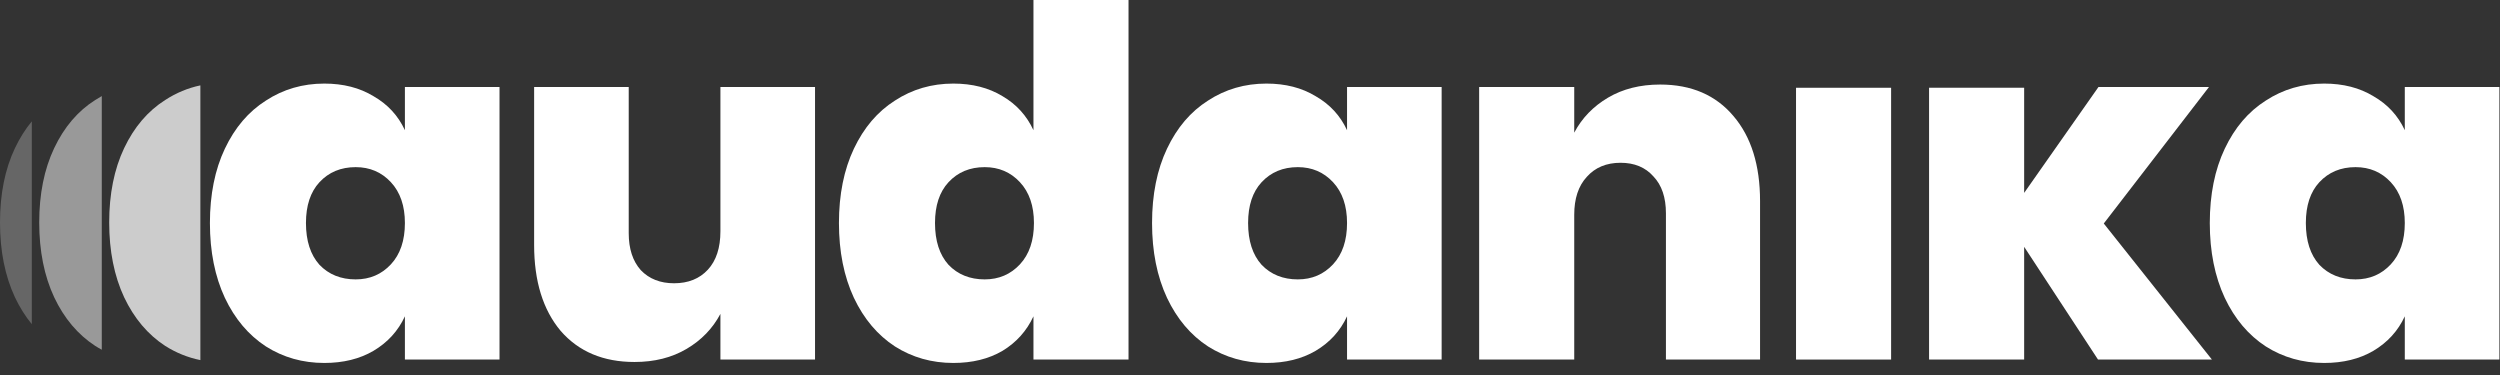
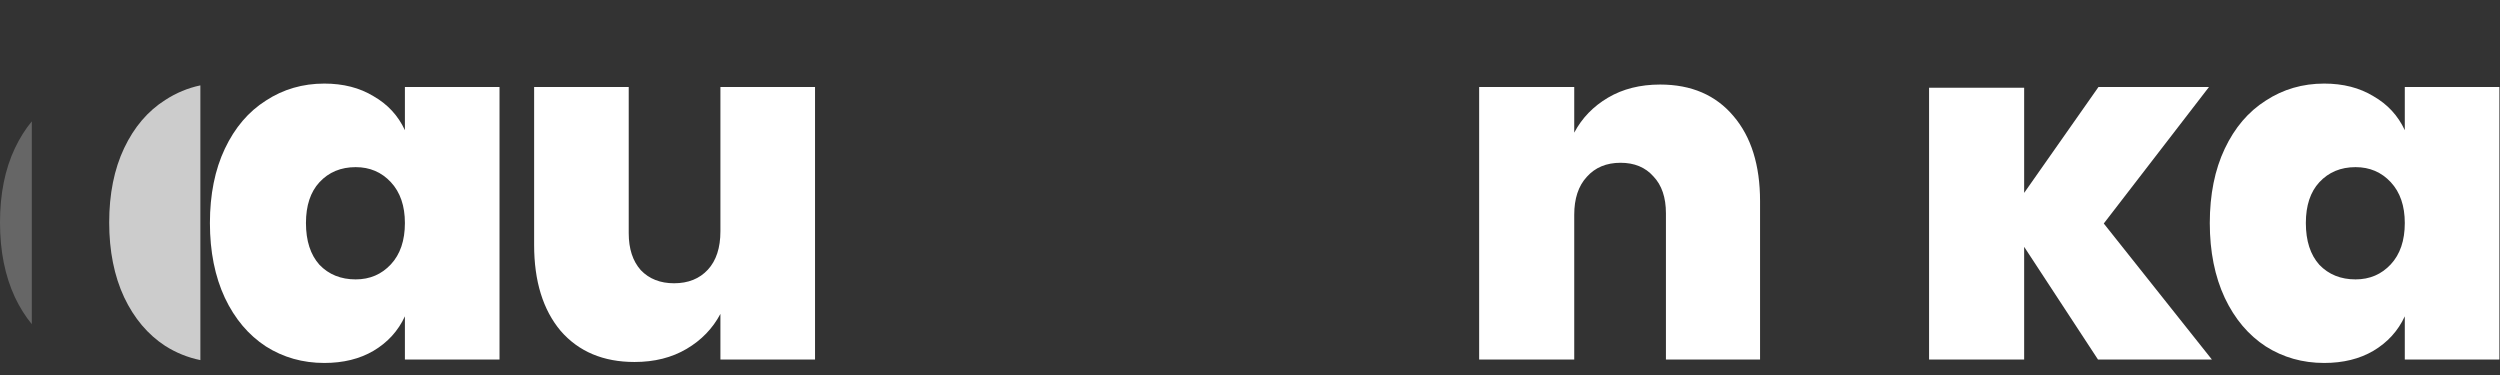
<svg xmlns="http://www.w3.org/2000/svg" width="180" height="27" viewBox="0 0 180 27" fill="none">
  <rect x="0" y="0" width="180" height="27" fill="#333333" stroke="none" />
  <g clip-path="url(#clip0)">
-     <path d="M136.16 6.319H129.314V25.888H136.16V6.319Z" fill="white" />
    <path fill-rule="evenodd" clip-rule="evenodd" d="M138.893 6.319V25.887H145.739V17.771L151.056 25.887H159.257L151.472 16.092L159.048 6.262H151.091L145.739 13.888V6.319H138.893Z" fill="white" />
-     <path fill-rule="evenodd" clip-rule="evenodd" d="M73.436 19.032C72.764 19.754 71.918 20.116 70.899 20.116C69.834 20.116 68.964 19.766 68.293 19.066C67.644 18.343 67.32 17.34 67.32 16.058C67.32 14.798 67.644 13.819 68.293 13.119C68.964 12.396 69.834 12.034 70.899 12.034C71.918 12.034 72.764 12.396 73.436 13.119C74.108 13.842 74.444 14.821 74.444 16.058C74.444 17.317 74.108 18.308 73.436 19.032ZM74.409 0V9.375C73.923 8.326 73.181 7.51 72.185 6.927C71.189 6.32 70.007 6.018 68.641 6.018C67.088 6.018 65.686 6.425 64.435 7.242C63.184 8.034 62.2 9.189 61.481 10.705C60.764 12.221 60.404 14.005 60.404 16.058C60.404 18.11 60.764 19.905 61.481 21.445C62.2 22.961 63.184 24.127 64.435 24.943C65.686 25.736 67.088 26.133 68.641 26.133C70.007 26.133 71.189 25.842 72.185 25.258C73.181 24.652 73.923 23.824 74.409 22.775V25.888H81.254V0H74.409Z" fill="white" />
    <path fill-rule="evenodd" clip-rule="evenodd" d="M28.145 19.032C27.474 19.754 26.628 20.116 25.609 20.116C24.543 20.116 23.674 19.766 23.002 19.066C22.354 18.343 22.029 17.34 22.029 16.058C22.029 14.798 22.354 13.819 23.002 13.119C23.674 12.396 24.543 12.034 25.609 12.034C26.628 12.034 27.474 12.396 28.145 13.119C28.817 13.842 29.153 14.821 29.153 16.058C29.153 17.317 28.817 18.308 28.145 19.032ZM29.153 6.262V9.375C28.667 8.326 27.914 7.51 26.894 6.927C25.898 6.32 24.717 6.018 23.35 6.018C21.797 6.018 20.396 6.425 19.145 7.242C17.894 8.034 16.909 9.189 16.191 10.705C15.473 12.221 15.114 14.005 15.114 16.058C15.114 18.11 15.473 19.905 16.191 21.445C16.909 22.961 17.894 24.127 19.145 24.943C20.396 25.736 21.797 26.133 23.35 26.133C24.717 26.133 25.898 25.842 26.894 25.258C27.914 24.652 28.667 23.824 29.153 22.775V25.888H35.965V6.262H29.153Z" fill="white" />
    <path fill-rule="evenodd" clip-rule="evenodd" d="M58.682 25.888V6.262H51.87V16.652C51.87 17.841 51.569 18.763 50.967 19.416C50.365 20.069 49.553 20.395 48.534 20.395C47.538 20.395 46.739 20.08 46.137 19.451C45.557 18.798 45.268 17.912 45.268 16.792V6.262H38.457V17.632C38.457 20.244 39.094 22.308 40.368 23.824C41.665 25.316 43.438 26.063 45.685 26.063C47.121 26.063 48.372 25.748 49.438 25.118C50.504 24.489 51.314 23.649 51.87 22.6V25.888H58.682Z" fill="white" />
-     <path fill-rule="evenodd" clip-rule="evenodd" d="M95.98 19.032C95.307 19.754 94.462 20.116 93.442 20.116C92.377 20.116 91.508 19.766 90.836 19.066C90.187 18.343 89.863 17.34 89.863 16.058C89.863 14.798 90.187 13.819 90.836 13.119C91.508 12.396 92.377 12.034 93.442 12.034C94.462 12.034 95.307 12.396 95.98 13.119C96.651 13.842 96.987 14.821 96.987 16.058C96.987 17.317 96.651 18.308 95.98 19.032ZM96.987 6.262V9.375C96.501 8.326 95.748 7.51 94.728 6.927C93.732 6.32 92.551 6.018 91.184 6.018C89.631 6.018 88.23 6.425 86.978 7.242C85.727 8.034 84.743 9.189 84.025 10.705C83.307 12.221 82.948 14.005 82.948 16.058C82.948 18.11 83.307 19.905 84.025 21.445C84.743 22.961 85.727 24.127 86.978 24.943C88.23 25.736 89.631 26.133 91.184 26.133C92.551 26.133 93.732 25.842 94.728 25.258C95.748 24.652 96.501 23.824 96.987 22.775V25.888H103.798V6.262H96.987Z" fill="white" />
    <path fill-rule="evenodd" clip-rule="evenodd" d="M119.53 6.087C121.778 6.087 123.538 6.845 124.813 8.361C126.087 9.854 126.724 11.894 126.724 14.483V25.888H119.947V15.358C119.947 14.215 119.646 13.329 119.044 12.699C118.465 12.046 117.677 11.72 116.681 11.72C115.662 11.72 114.85 12.058 114.249 12.734C113.646 13.387 113.345 14.297 113.345 15.463V25.888H106.499V6.262H113.345V9.551C113.9 8.501 114.711 7.661 115.778 7.031C116.843 6.402 118.094 6.087 119.53 6.087Z" fill="white" />
    <path fill-rule="evenodd" clip-rule="evenodd" d="M172.137 19.032C171.466 19.754 170.62 20.116 169.6 20.116C168.534 20.116 167.666 19.766 166.994 19.066C166.345 18.343 166.021 17.34 166.021 16.058C166.021 14.798 166.345 13.819 166.994 13.119C167.666 12.396 168.534 12.034 169.6 12.034C170.62 12.034 171.466 12.396 172.137 13.119C172.809 13.842 173.145 14.821 173.145 16.058C173.145 17.317 172.809 18.308 172.137 19.032ZM173.145 6.262V9.375C172.658 8.326 171.905 7.51 170.886 6.927C169.89 6.32 168.709 6.018 167.341 6.018C165.79 6.018 164.387 6.425 163.137 7.242C161.885 8.034 160.901 9.189 160.183 10.705C159.465 12.221 159.105 14.005 159.105 16.058C159.105 18.11 159.465 19.905 160.183 21.445C160.901 22.961 161.885 24.127 163.137 24.943C164.387 25.736 165.79 26.133 167.341 26.133C168.709 26.133 169.89 25.842 170.886 25.258C171.905 24.652 172.658 23.824 173.145 22.775V25.888H179.956V6.262H173.145Z" fill="white" />
    <path opacity="0.75" fill-rule="evenodd" clip-rule="evenodd" d="M14.427 6.147V25.928C13.523 25.743 12.679 25.402 11.893 24.904C10.642 24.087 9.658 22.921 8.939 21.406C8.221 19.866 7.862 18.071 7.862 16.018C7.862 13.966 8.221 12.181 8.939 10.665C9.658 9.15 10.642 7.995 11.893 7.202C12.679 6.69 13.523 6.338 14.427 6.147Z" fill="white" />
-     <path opacity="0.5" fill-rule="evenodd" clip-rule="evenodd" d="M7.328 6.917V25.18C7.168 25.095 7.011 25.002 6.855 24.904C5.604 24.087 4.62 22.922 3.902 21.405C3.184 19.866 2.824 18.07 2.824 16.018C2.824 13.965 3.184 12.181 3.902 10.665C4.62 9.149 5.604 7.995 6.855 7.202C7.011 7.101 7.168 7.006 7.328 6.917Z" fill="white" />
    <path opacity="0.25" fill-rule="evenodd" clip-rule="evenodd" d="M2.29 8.739V23.34C1.825 22.775 1.421 22.13 1.077 21.406C0.359 19.866 0 18.071 0 16.018C0 13.966 0.359 12.181 1.077 10.665C1.421 9.941 1.825 9.299 2.29 8.739Z" fill="white" />
  </g>
  <defs>
    <clipPath id="clip0">
      <rect width="180" height="26.154" fill="white" />
    </clipPath>
  </defs>
</svg>